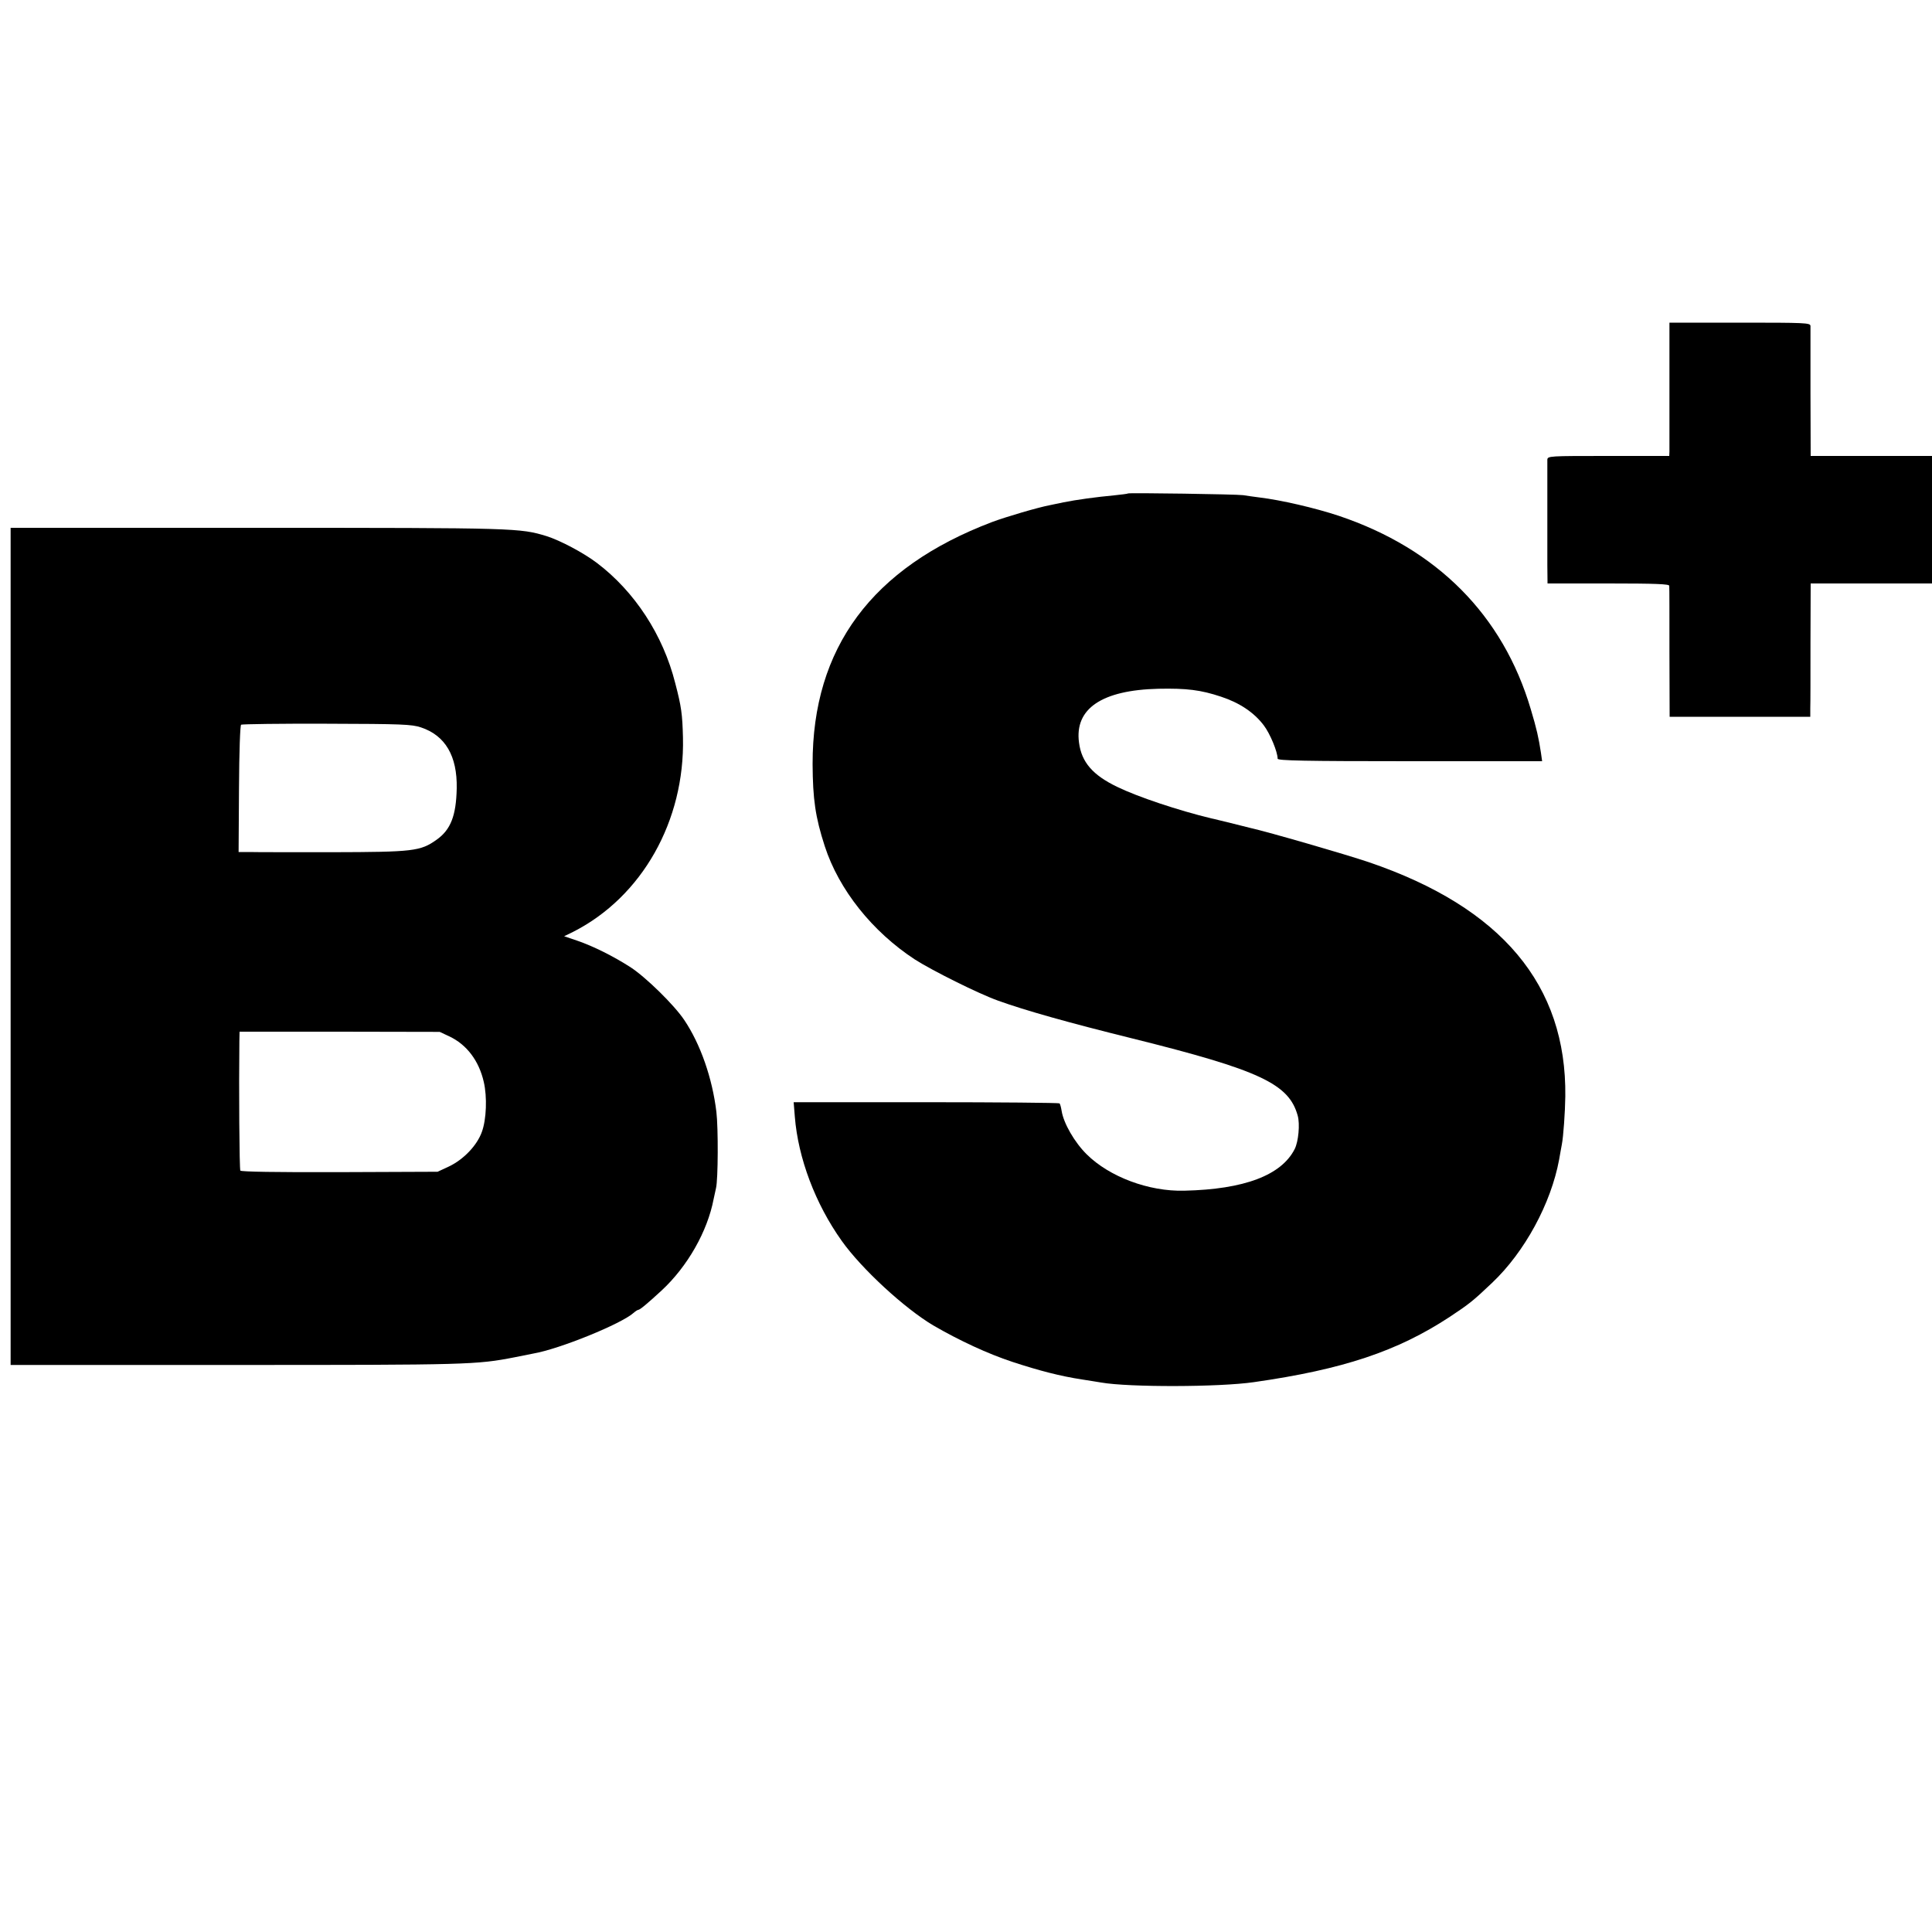
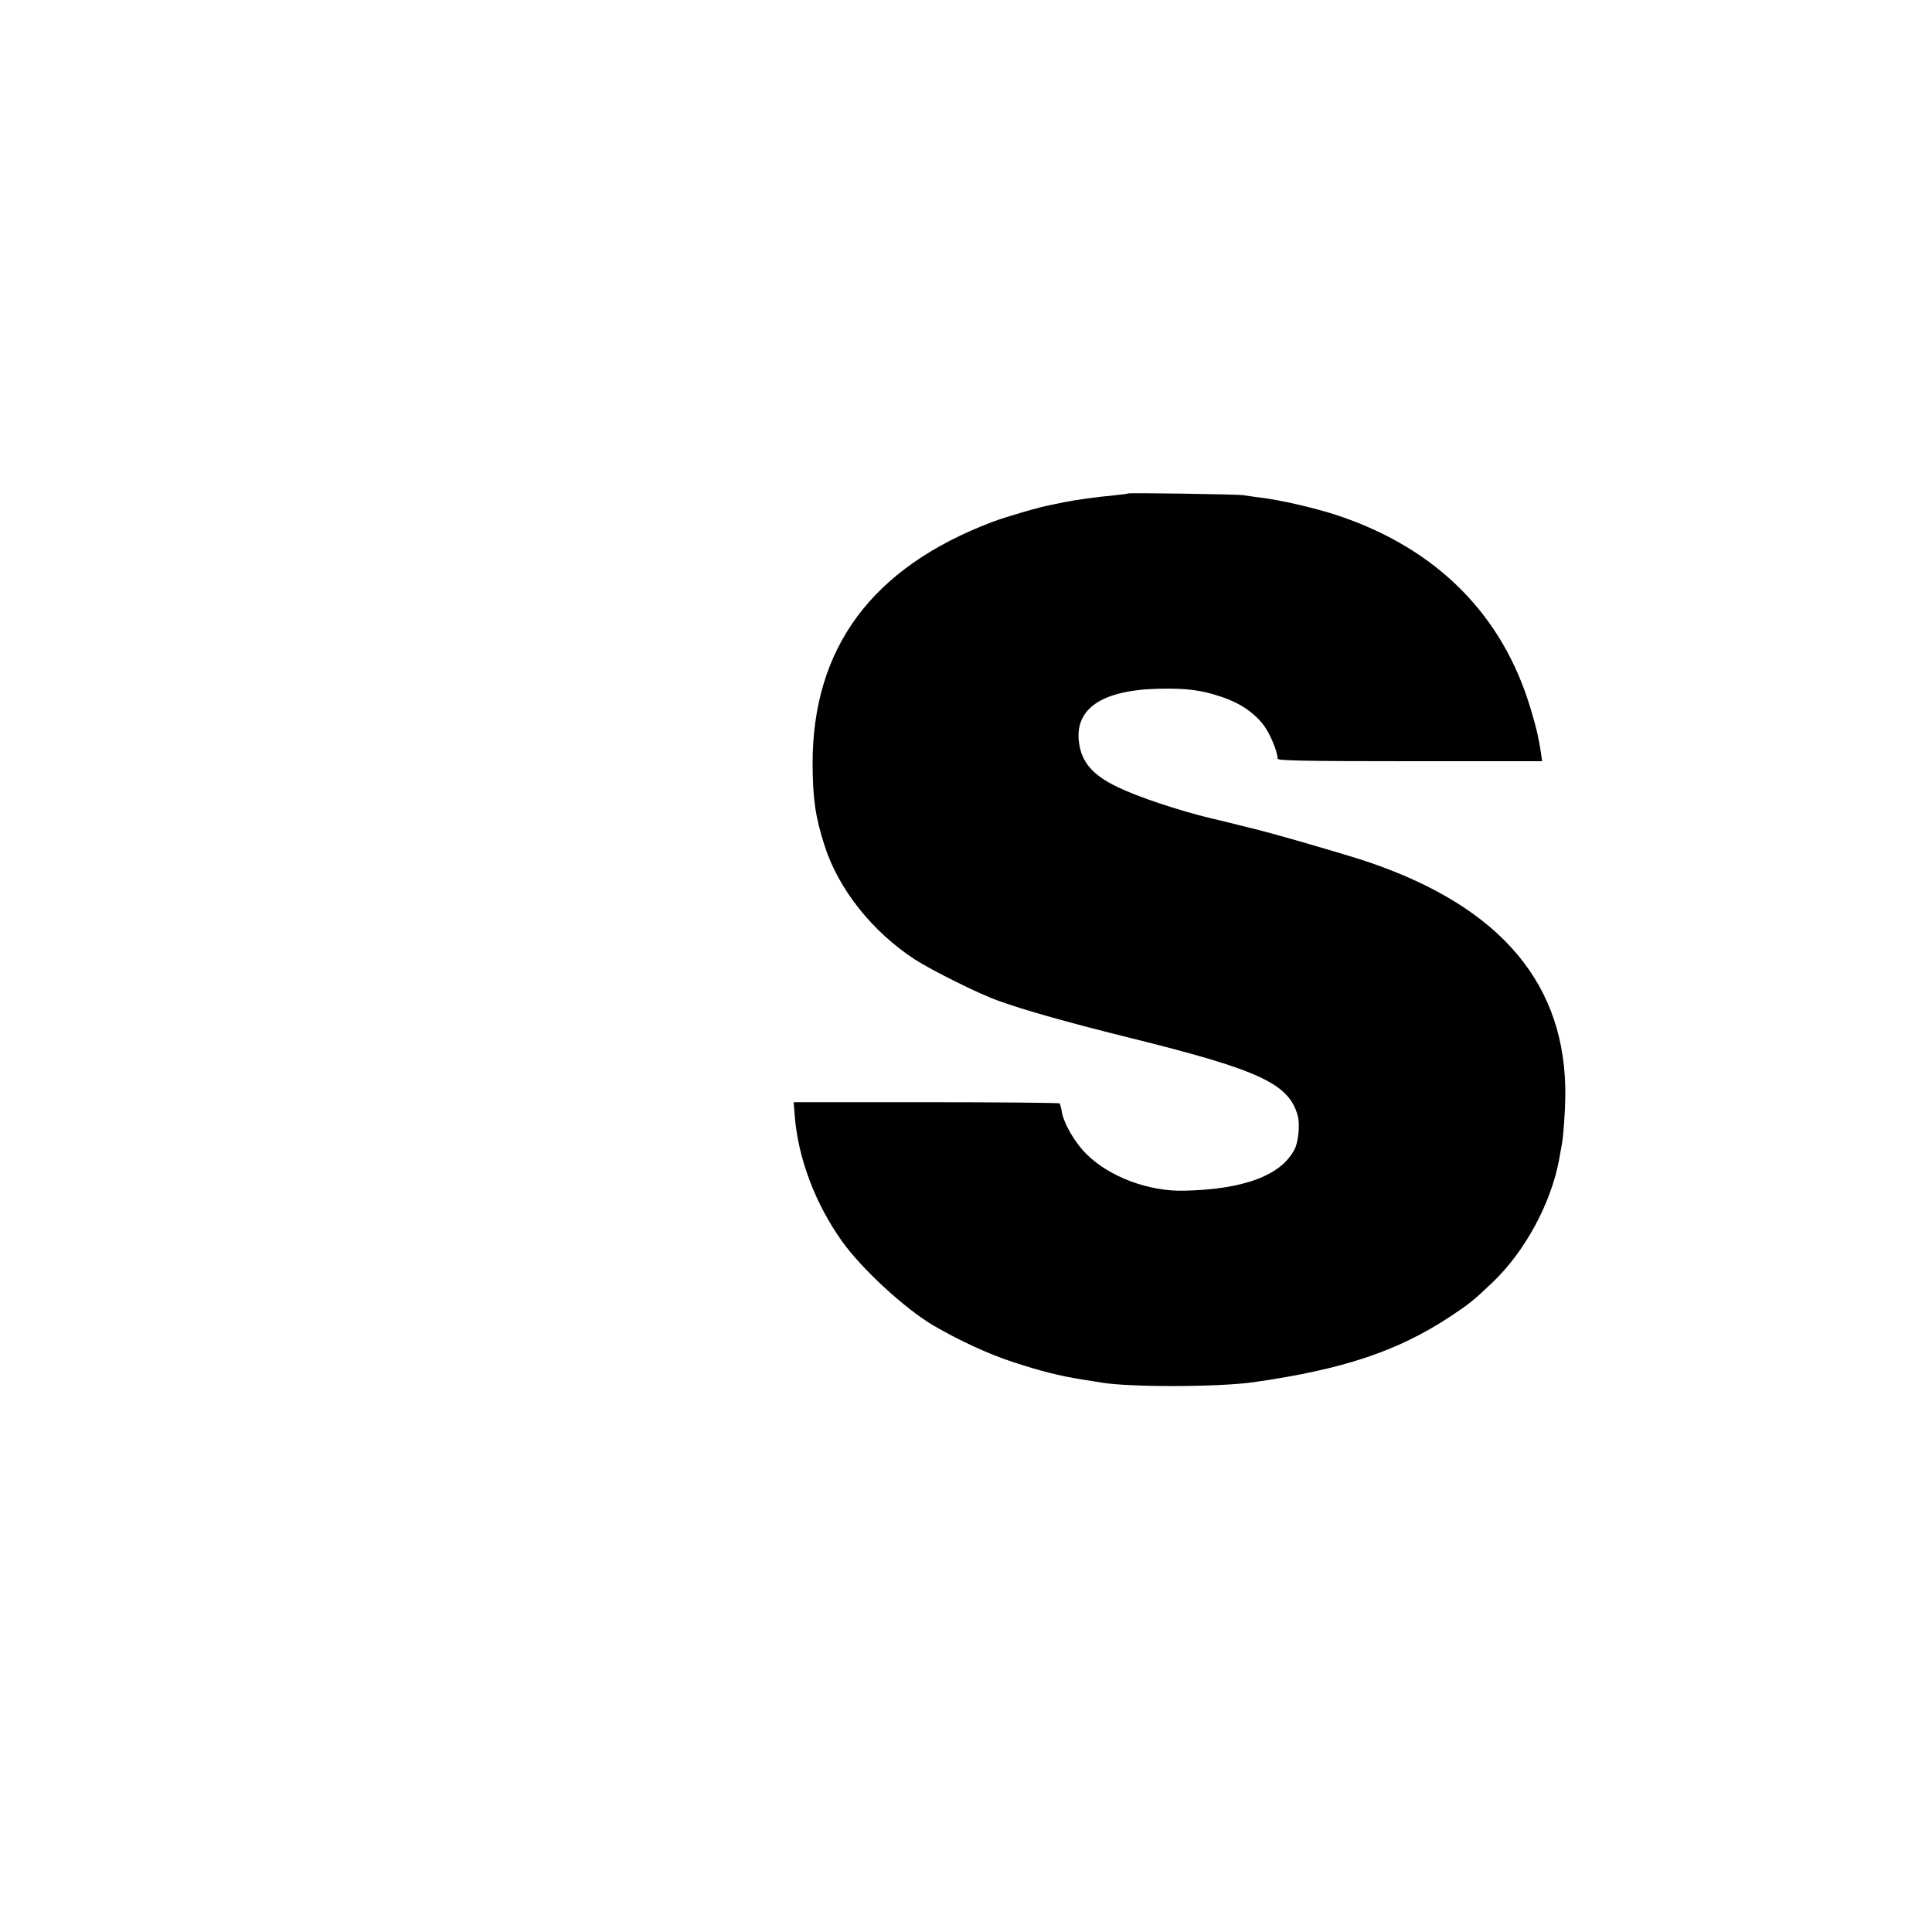
<svg xmlns="http://www.w3.org/2000/svg" version="1.0" width="1000pt" height="1000pt" viewBox="0 0 1000 1000" preserveAspectRatio="xMidYMid meet">
  <g transform="translate(0,1000) scale(0.1,-0.1)" fill="#000000" stroke="none">
-     <path d="M8641 8008 c0 -178 0 -333 0 -345 l-1 -23 -315 0 c-308 0 -315 0 -316 -20 0 -11 0 -117 0 -235 0 -118 0 -258 0 -310 l1 -95 315 0 c245 0 315 -3 315 -12 1 -7 1 -163 1 -345 l1 -333 364 0 364 0 0 43 c1 23 1 178 1 345 l1 302 314 0 314 0 0 330 0 330 -314 0 -314 0 -1 328 c0 180 0 335 0 345 -1 16 -25 17 -365 17 l-365 0 0 -322z" />
-     <path d="M5839 7446 c-2 -2 -35 -6 -73 -10 -88 -8 -198 -23 -261 -36 -27 -6 -60 -12 -72 -15 -59 -11 -226 -60 -298 -87 -622 -236 -930 -651 -929 -1253 1 -181 14 -274 63 -425 73 -225 246 -442 466 -586 89 -57 327 -176 430 -213 141 -51 365 -114 696 -196 660 -164 811 -235 856 -400 12 -43 4 -134 -16 -173 -69 -135 -260 -208 -571 -215 -184 -5 -388 72 -505 188 -63 62 -120 161 -130 225 -3 19 -8 37 -11 39 -3 3 -314 6 -691 6 l-685 0 6 -75 c17 -214 106 -451 243 -643 103 -145 325 -349 473 -437 138 -80 283 -147 410 -189 140 -46 249 -74 360 -91 41 -6 86 -14 100 -16 144 -25 611 -24 790 2 462 66 743 160 1014 338 101 67 120 82 219 176 169 160 305 411 347 638 5 31 12 66 14 78 8 40 17 169 18 249 7 577 -330 978 -1016 1212 -121 41 -522 157 -616 178 -8 2 -53 13 -100 25 -47 11 -92 23 -100 24 -170 41 -380 111 -487 163 -127 61 -185 128 -198 229 -24 176 118 272 411 279 146 3 219 -6 324 -41 97 -32 171 -82 221 -148 33 -43 72 -138 72 -173 0 -10 139 -13 684 -13 l685 0 -6 43 c-12 78 -22 124 -53 227 -144 486 -485 829 -993 1000 -123 41 -301 82 -410 95 -30 4 -68 9 -85 12 -33 5 -591 13 -596 9z" />
-     <path d="M55 5102 l0 -2167 1150 0 c1219 0 1260 1 1460 40 39 8 81 16 95 19 135 23 457 154 520 211 9 8 20 15 23 15 9 0 47 32 121 100 134 124 238 306 270 475 4 17 9 41 12 55 11 44 12 312 2 395 -21 174 -82 350 -166 475 -52 78 -199 222 -279 274 -89 57 -191 108 -275 137 l-68 23 47 23 c356 181 578 574 568 1005 -3 121 -8 160 -40 282 -63 250 -210 474 -405 622 -70 53 -191 117 -261 139 -138 42 -155 43 -1493 43 l-1281 0 0 -2166z m2124 1133 c126 -42 188 -148 185 -315 -3 -142 -31 -215 -105 -267 -83 -59 -121 -63 -539 -64 -206 0 -400 0 -430 1 l-55 0 2 327 c1 195 6 329 11 332 6 3 205 6 444 5 388 -1 439 -3 487 -19z m146 -1599 c90 -42 154 -126 179 -236 18 -77 14 -194 -10 -259 -25 -70 -95 -143 -171 -179 l-58 -27 -507 -2 c-330 -1 -510 2 -514 8 -5 8 -8 427 -5 672 l1 47 518 0 518 -1 49 -23z" />
+     <path d="M5839 7446 c-2 -2 -35 -6 -73 -10 -88 -8 -198 -23 -261 -36 -27 -6 -60 -12 -72 -15 -59 -11 -226 -60 -298 -87 -622 -236 -930 -651 -929 -1253 1 -181 14 -274 63 -425 73 -225 246 -442 466 -586 89 -57 327 -176 430 -213 141 -51 365 -114 696 -196 660 -164 811 -235 856 -400 12 -43 4 -134 -16 -173 -69 -135 -260 -208 -571 -215 -184 -5 -388 72 -505 188 -63 62 -120 161 -130 225 -3 19 -8 37 -11 39 -3 3 -314 6 -691 6 l-685 0 6 -75 c17 -214 106 -451 243 -643 103 -145 325 -349 473 -437 138 -80 283 -147 410 -189 140 -46 249 -74 360 -91 41 -6 86 -14 100 -16 144 -25 611 -24 790 2 462 66 743 160 1014 338 101 67 120 82 219 176 169 160 305 411 347 638 5 31 12 66 14 78 8 40 17 169 18 249 7 577 -330 978 -1016 1212 -121 41 -522 157 -616 178 -8 2 -53 13 -100 25 -47 11 -92 23 -100 24 -170 41 -380 111 -487 163 -127 61 -185 128 -198 229 -24 176 118 272 411 279 146 3 219 -6 324 -41 97 -32 171 -82 221 -148 33 -43 72 -138 72 -173 0 -10 139 -13 684 -13 l685 0 -6 43 c-12 78 -22 124 -53 227 -144 486 -485 829 -993 1000 -123 41 -301 82 -410 95 -30 4 -68 9 -85 12 -33 5 -591 13 -596 9" />
  </g>
</svg>